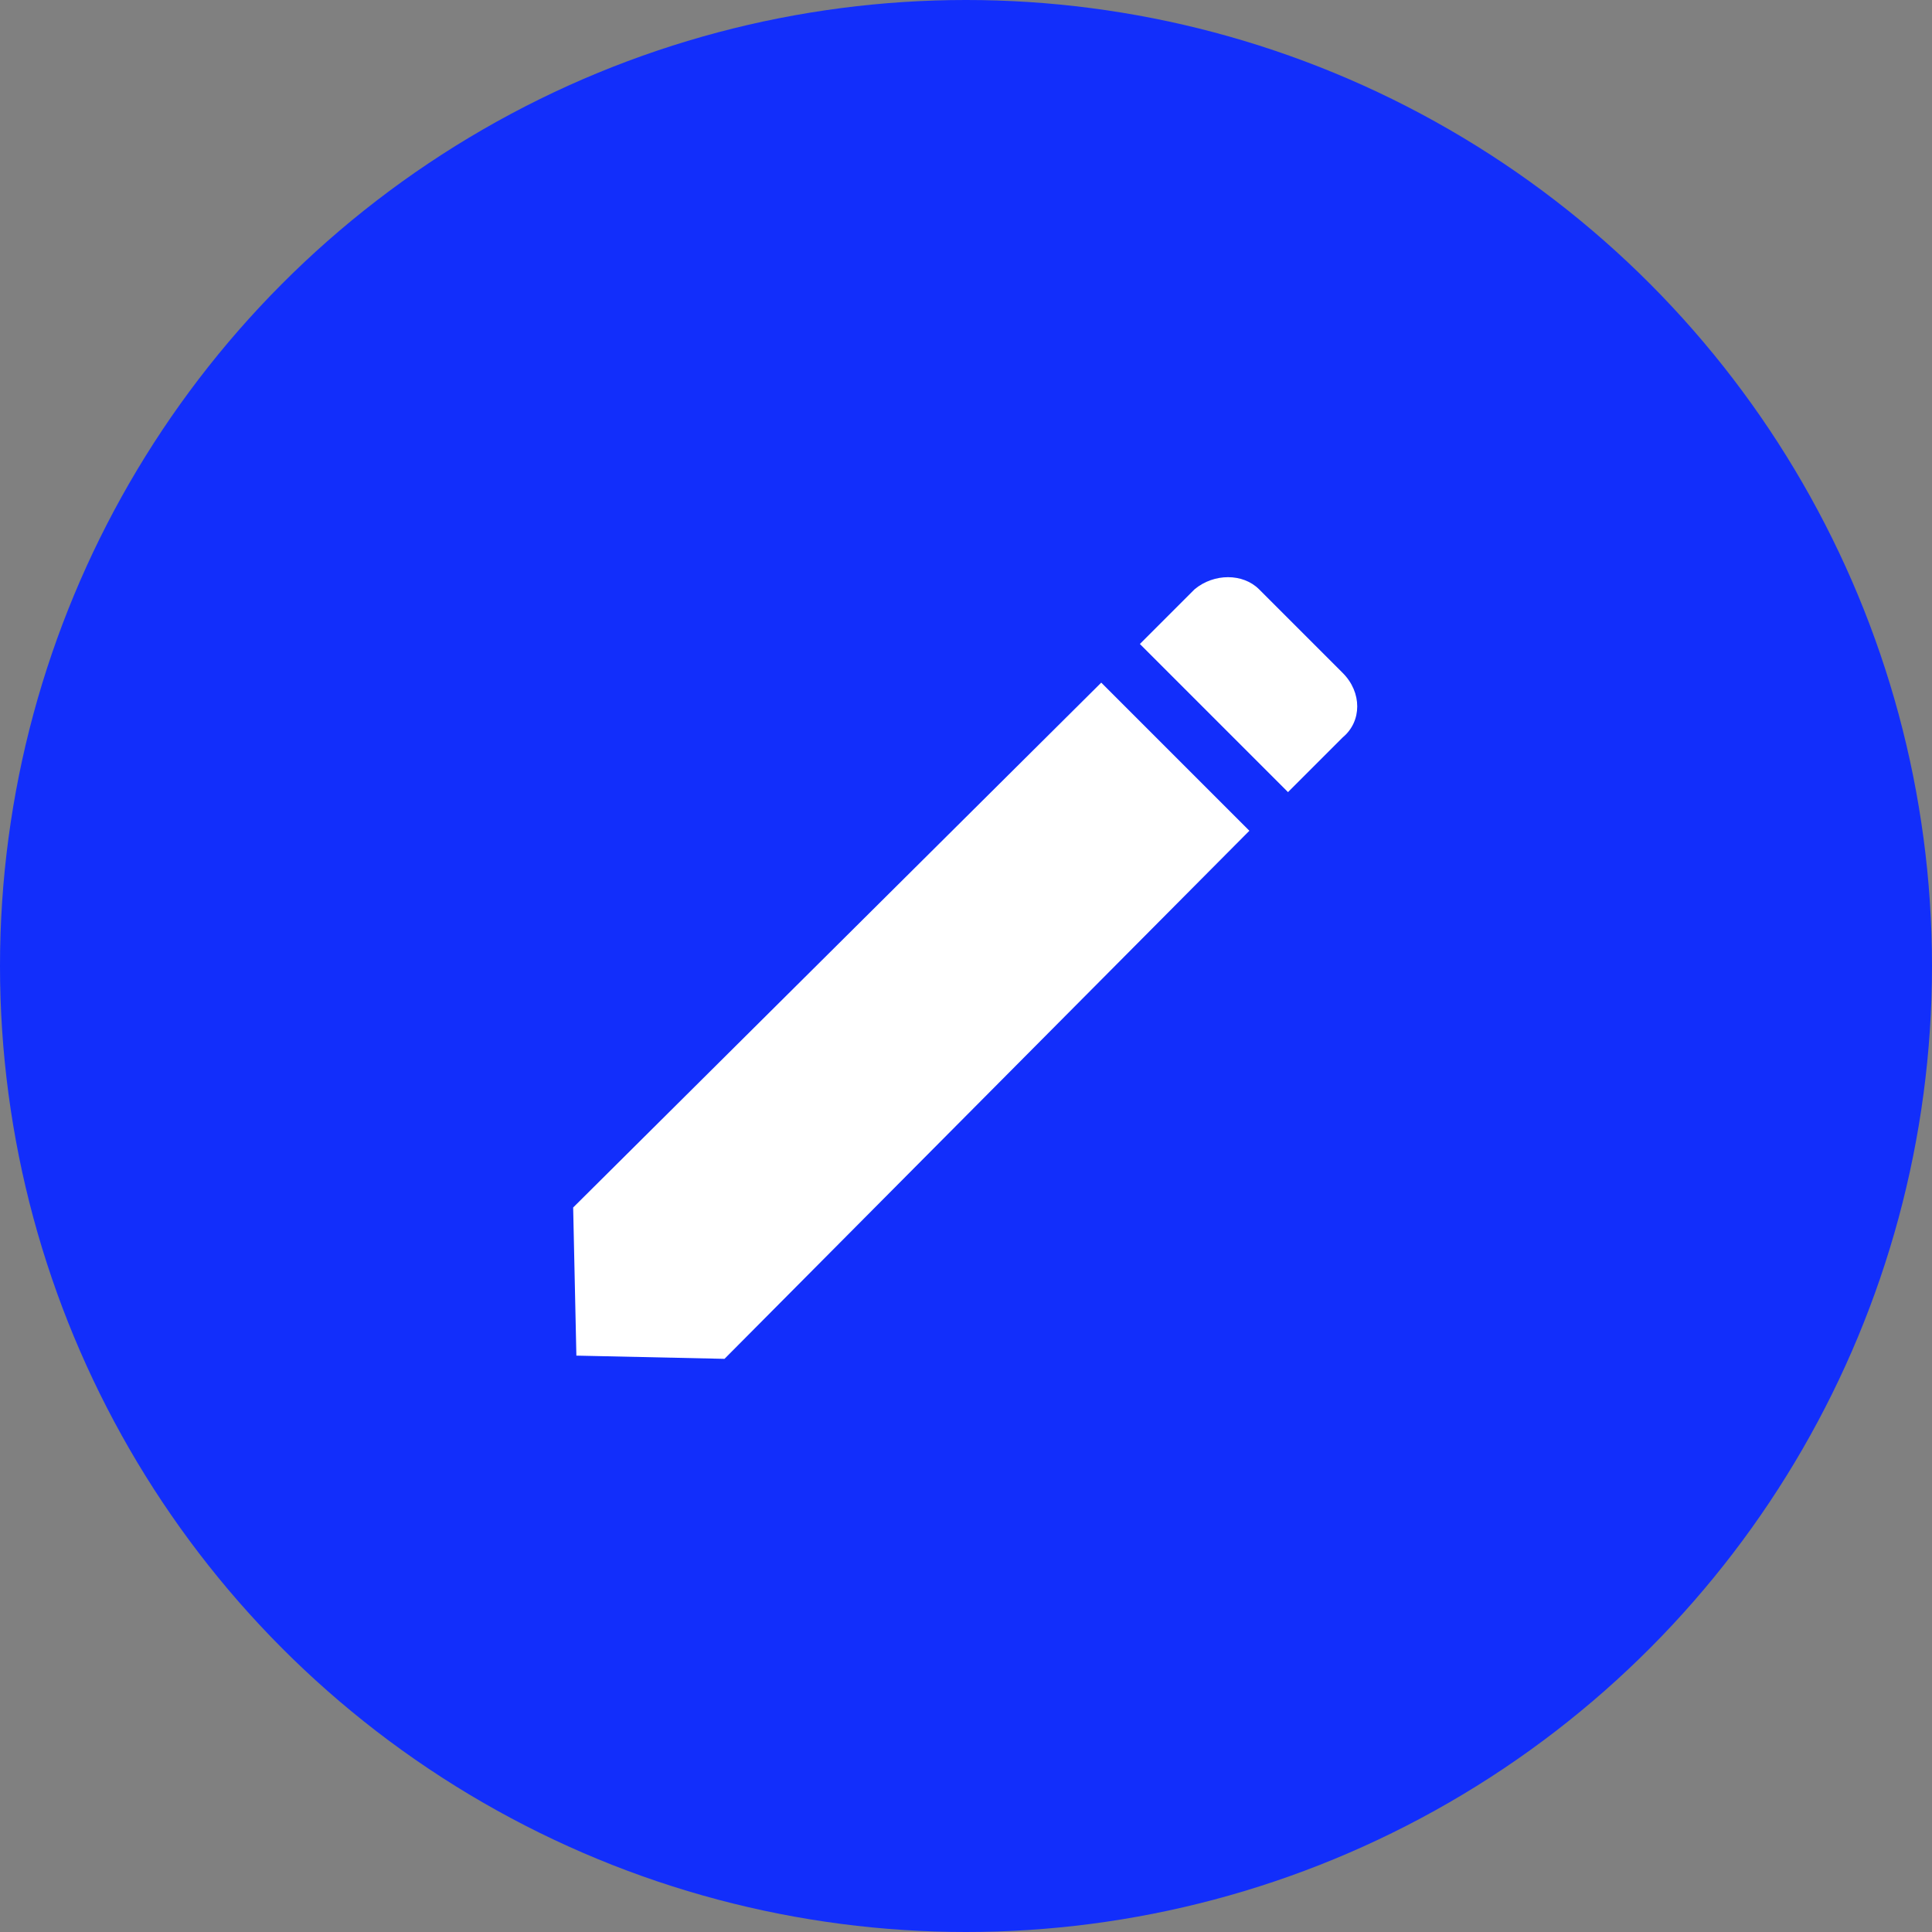
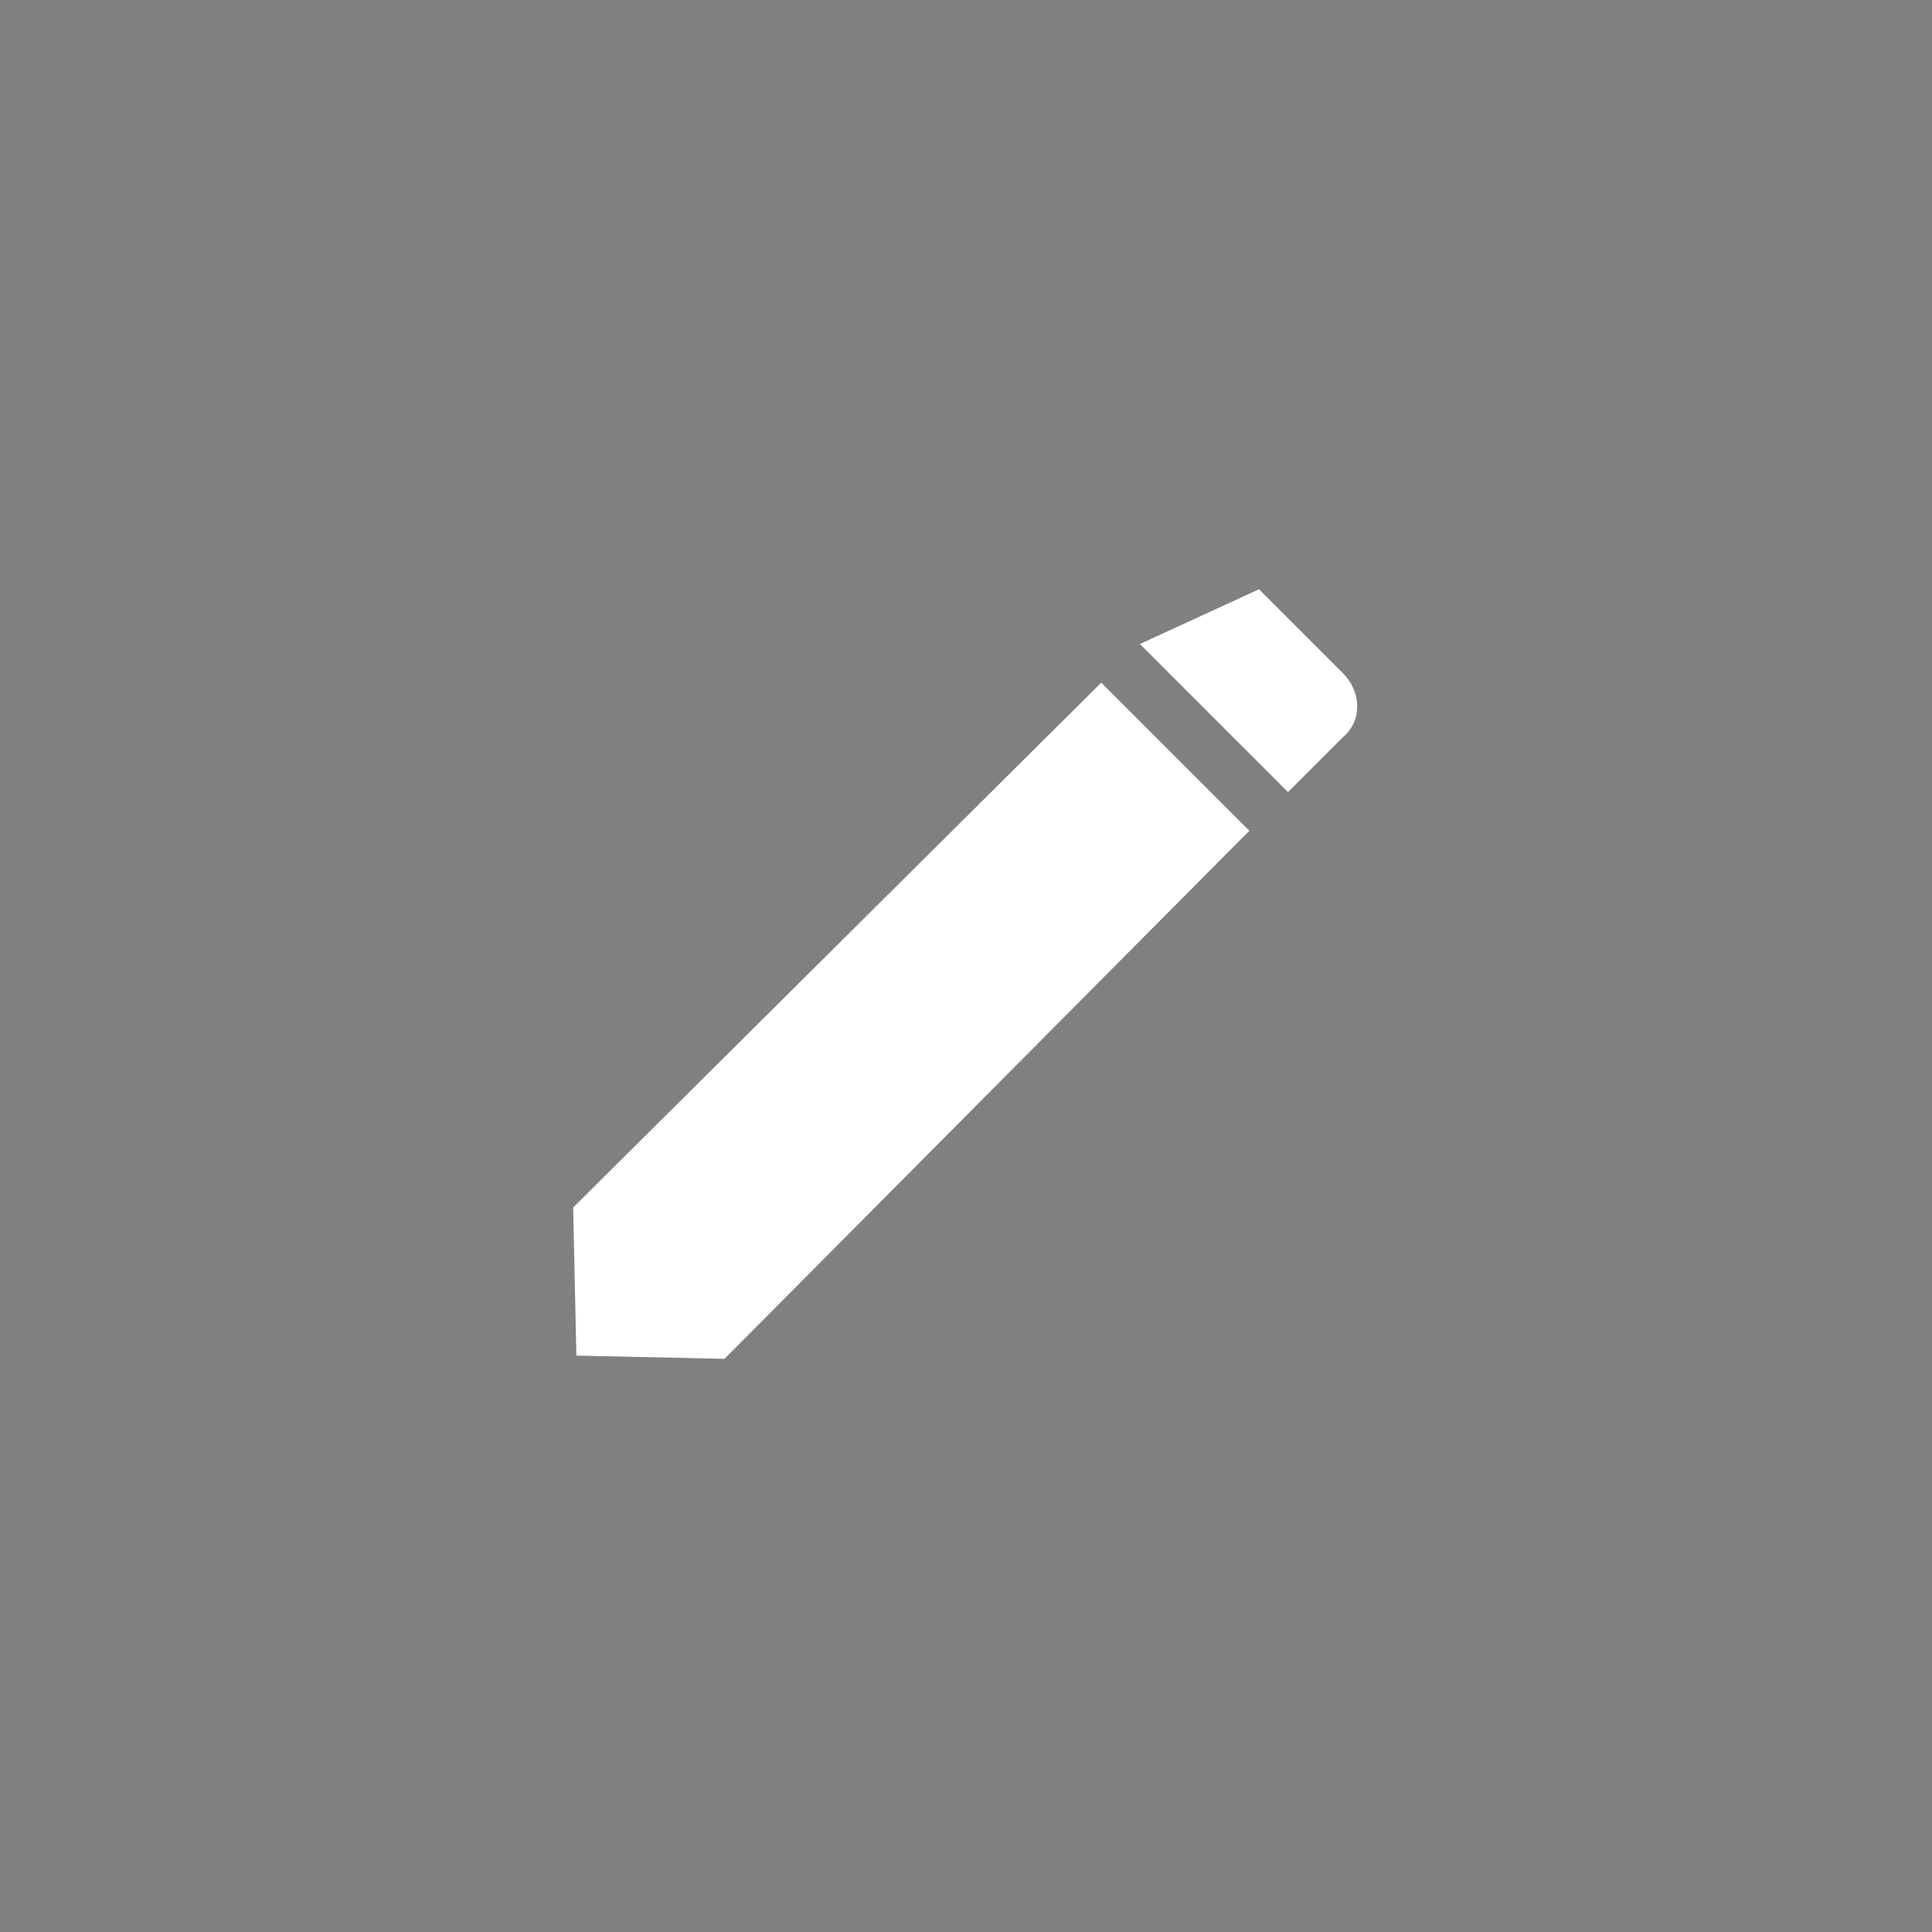
<svg xmlns="http://www.w3.org/2000/svg" version="1.1" id="Layer_1" x="0px" y="0px" viewBox="0 0 60 60" style="enable-background:new 0 0 60 60;" xml:space="preserve">
  <rect x="0" y="0" width="60" height="60" fill="#808080" stroke="none" />
  <style type="text/css">
	.st0{fill:#ffffff;}
</style>
  <g>
    <g>
-       <circle cx="30" cy="30" r="30" style="fill: #122efb" />
-     </g>
+       </g>
    <g>
      <polygon class="st0" points="34.2,21.2 17.8,37.5 17.9,42.1 22.5,42.2 38.8,25.8   " />
-       <path class="st0" d="M41.7,20.9l-1.3-1.3l-1.3-1.3c-0.5-0.5-1.4-0.5-2,0L35.4,20l4.6,4.6l1.7-1.7C42.3,22.4,42.3,21.5,41.7,20.9z" />
+       <path class="st0" d="M41.7,20.9l-1.3-1.3l-1.3-1.3L35.4,20l4.6,4.6l1.7-1.7C42.3,22.4,42.3,21.5,41.7,20.9z" />
    </g>
  </g>
</svg>